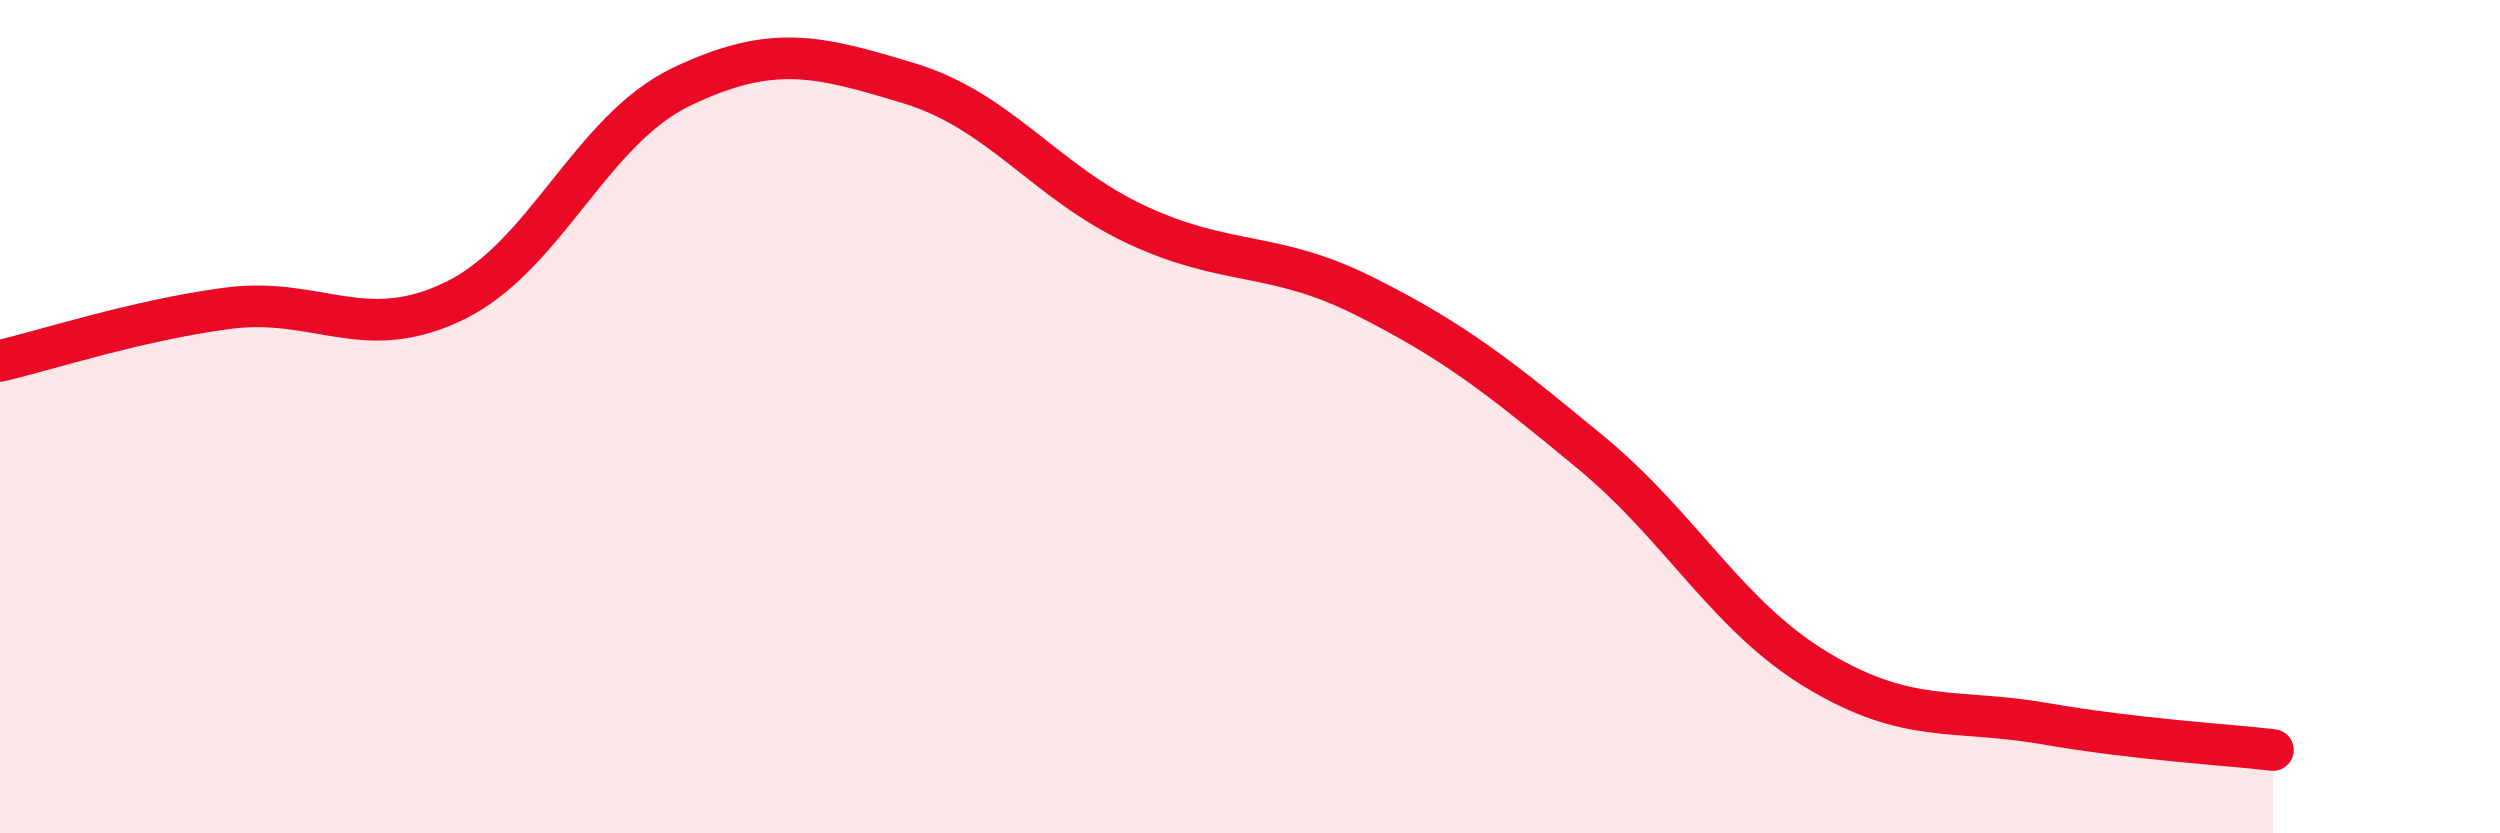
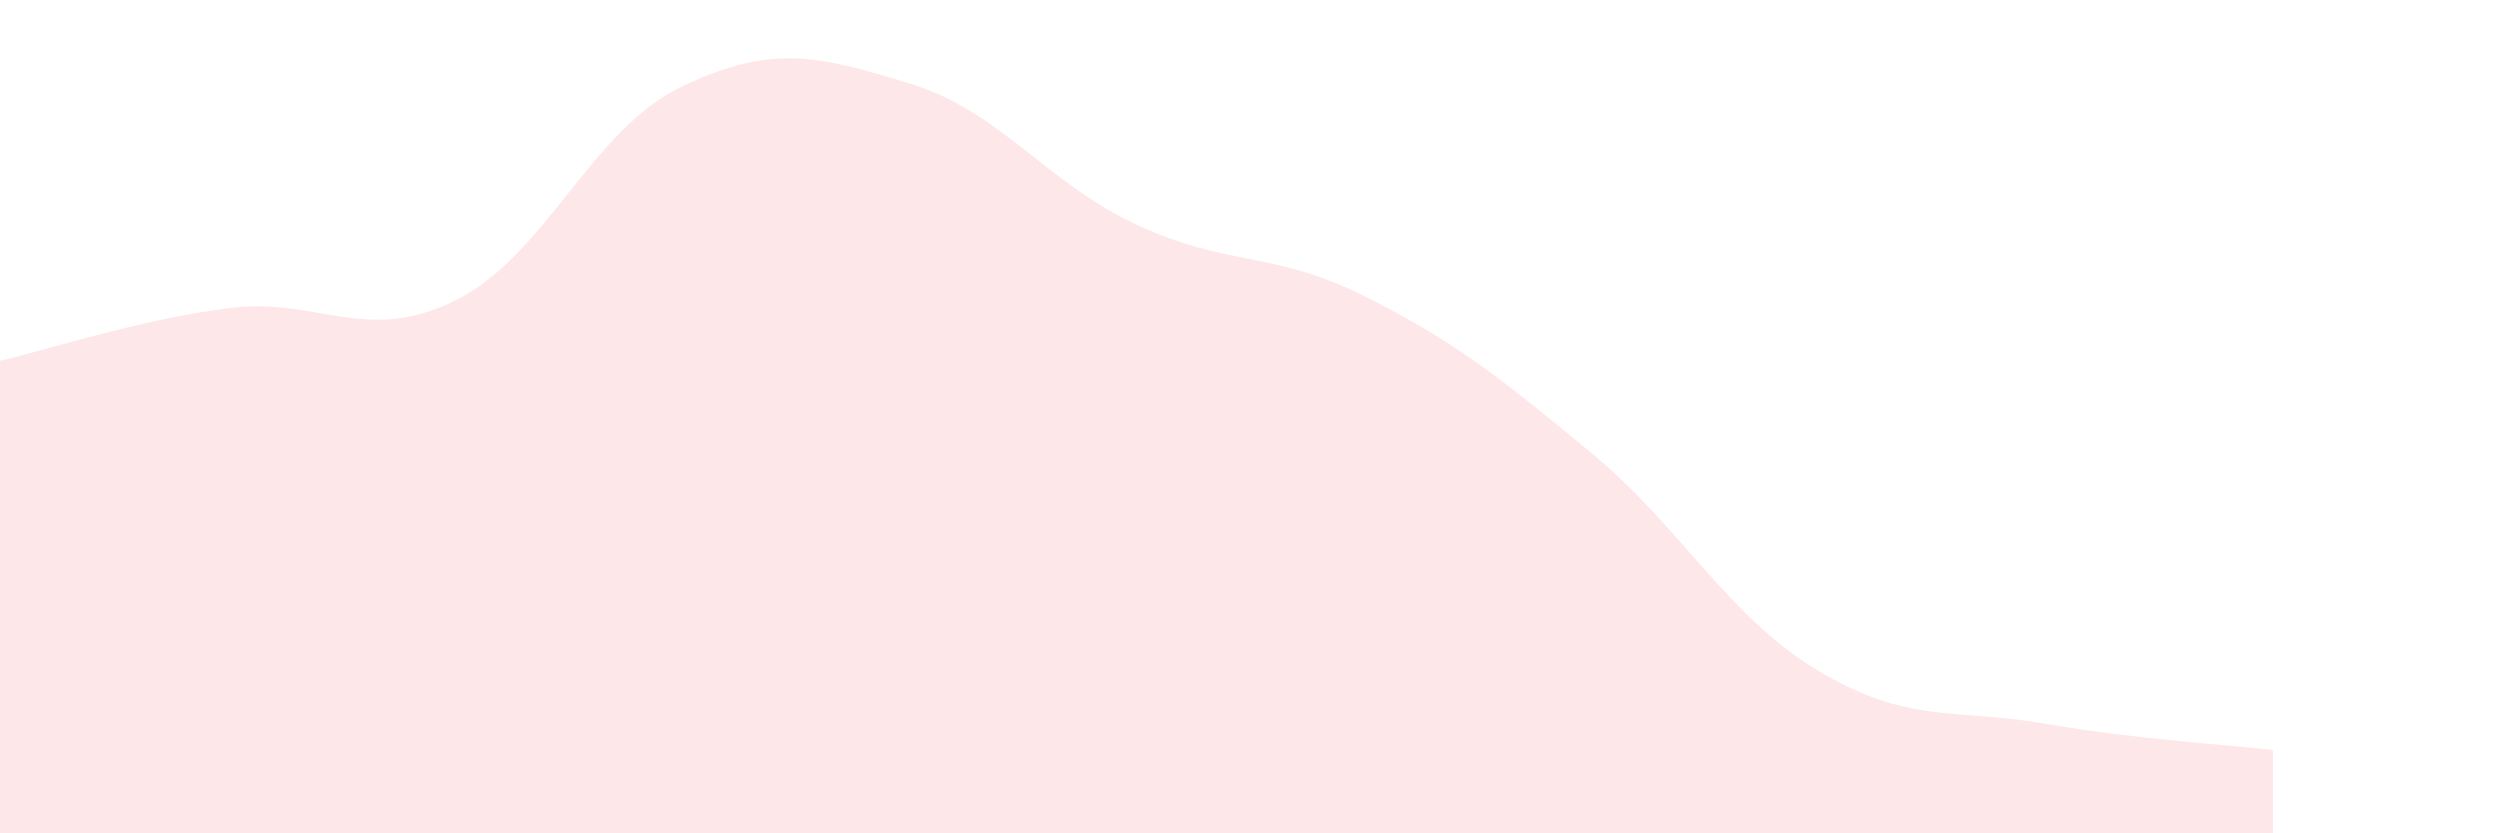
<svg xmlns="http://www.w3.org/2000/svg" width="60" height="20" viewBox="0 0 60 20">
  <path d="M 0,8.66 C 1.09,8.41 3.27,7.69 5.45,7.4 C 7.63,7.11 8.73,8.28 10.91,7.22 C 13.09,6.16 14.18,3.12 16.36,2.08 C 18.54,1.04 19.64,1.34 21.82,2 C 24,2.66 25.09,4.37 27.27,5.39 C 29.45,6.41 30.55,6.01 32.73,7.1 C 34.91,8.19 36,9.06 38.18,10.86 C 40.36,12.66 41.46,14.8 43.64,16.1 C 45.82,17.4 46.91,16.99 49.09,17.37 C 51.27,17.75 53.46,17.87 54.55,18L54.55 20L0 20Z" fill="#EB0A25" opacity="0.1" stroke-linecap="round" stroke-linejoin="round" />
-   <path d="M 0,8.66 C 1.09,8.41 3.27,7.69 5.45,7.4 C 7.63,7.11 8.73,8.28 10.91,7.22 C 13.09,6.16 14.18,3.12 16.36,2.08 C 18.54,1.04 19.64,1.34 21.82,2 C 24,2.66 25.09,4.37 27.27,5.39 C 29.45,6.41 30.55,6.01 32.73,7.1 C 34.91,8.19 36,9.06 38.18,10.86 C 40.36,12.66 41.46,14.8 43.64,16.1 C 45.82,17.4 46.91,16.99 49.09,17.37 C 51.27,17.75 53.46,17.87 54.55,18" stroke="#EB0A25" stroke-width="1" fill="none" stroke-linecap="round" stroke-linejoin="round" />
</svg>